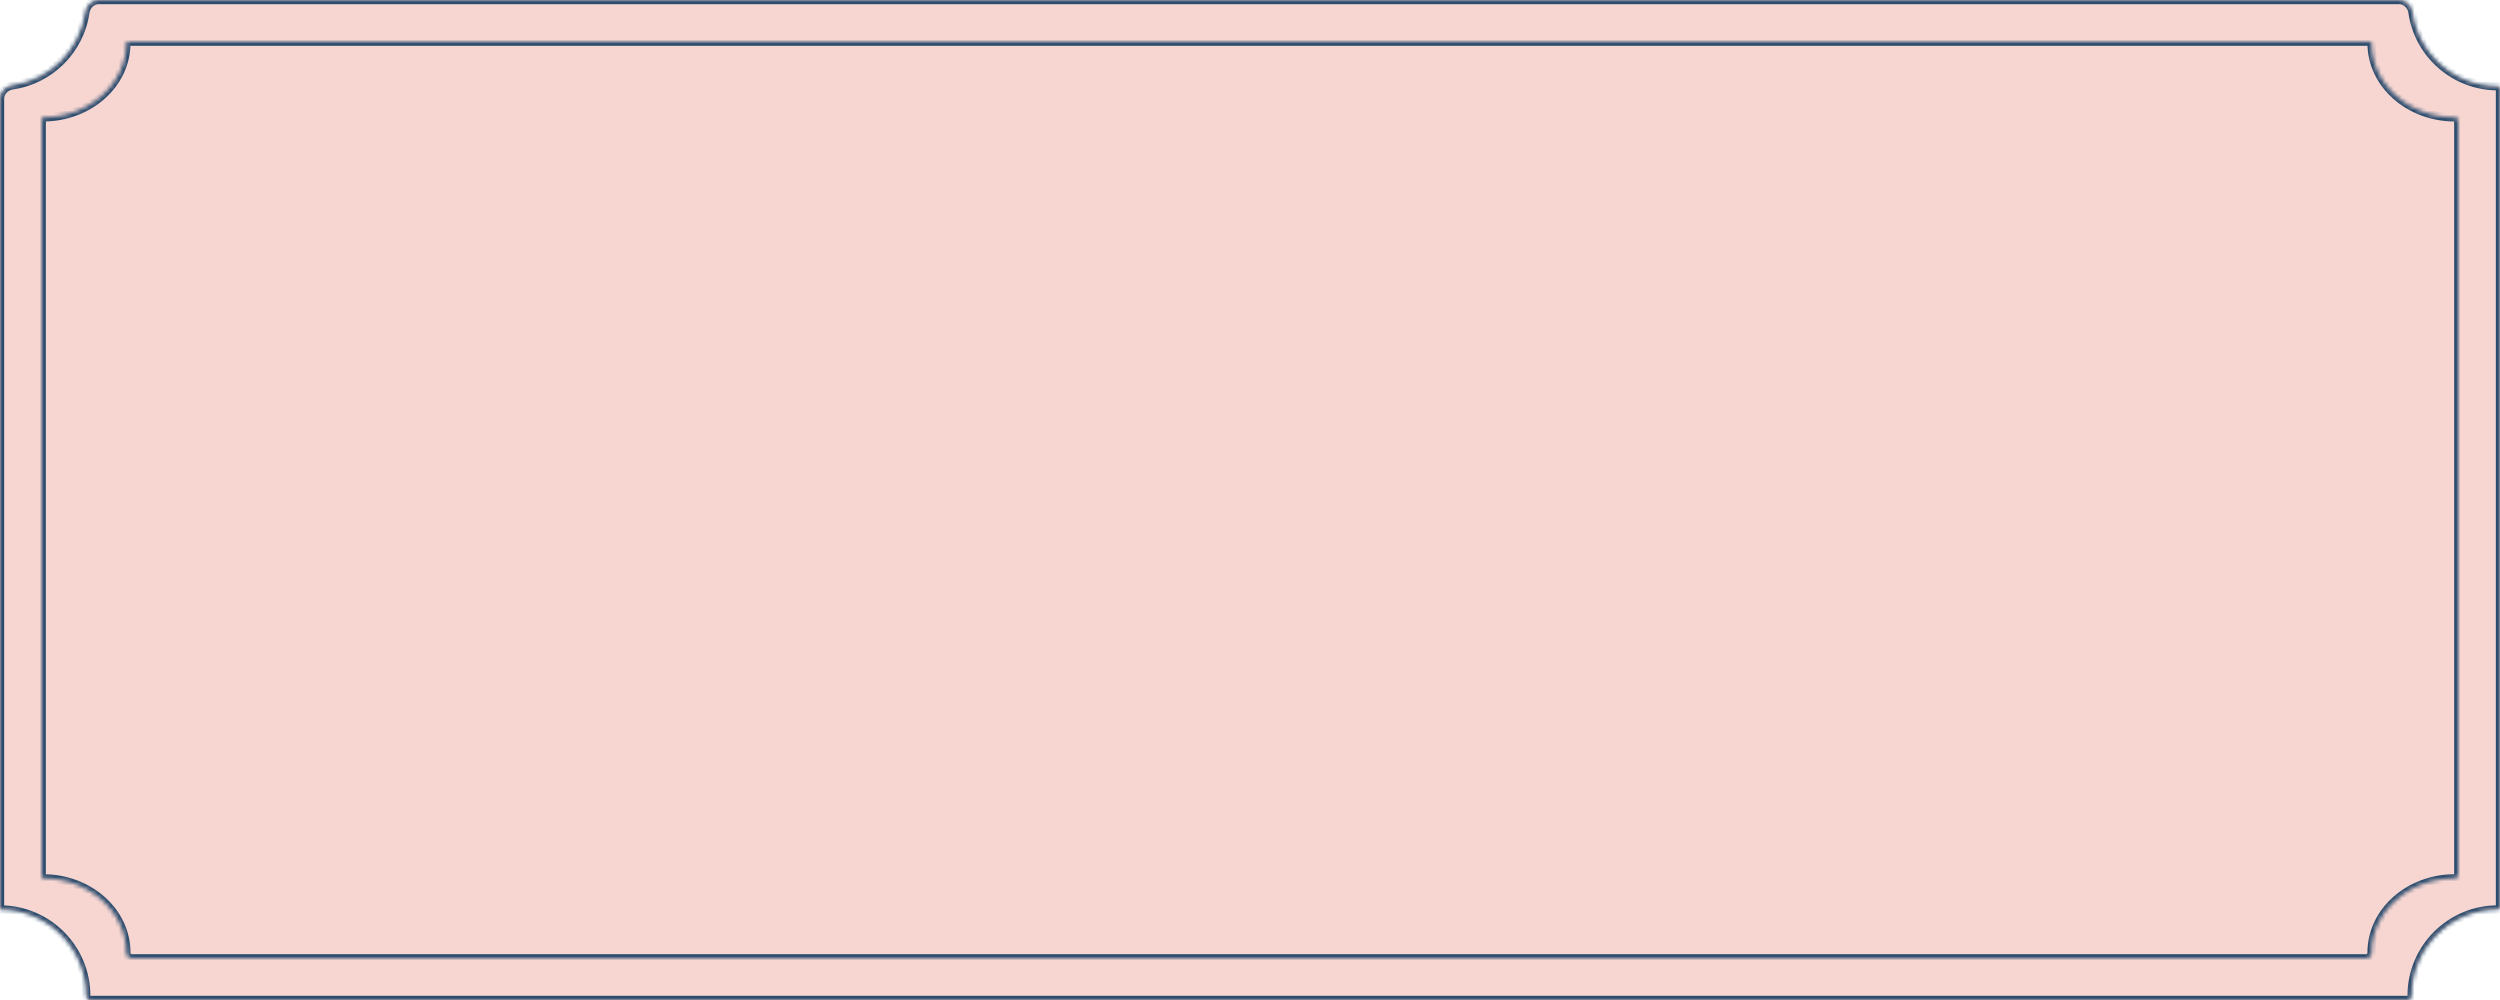
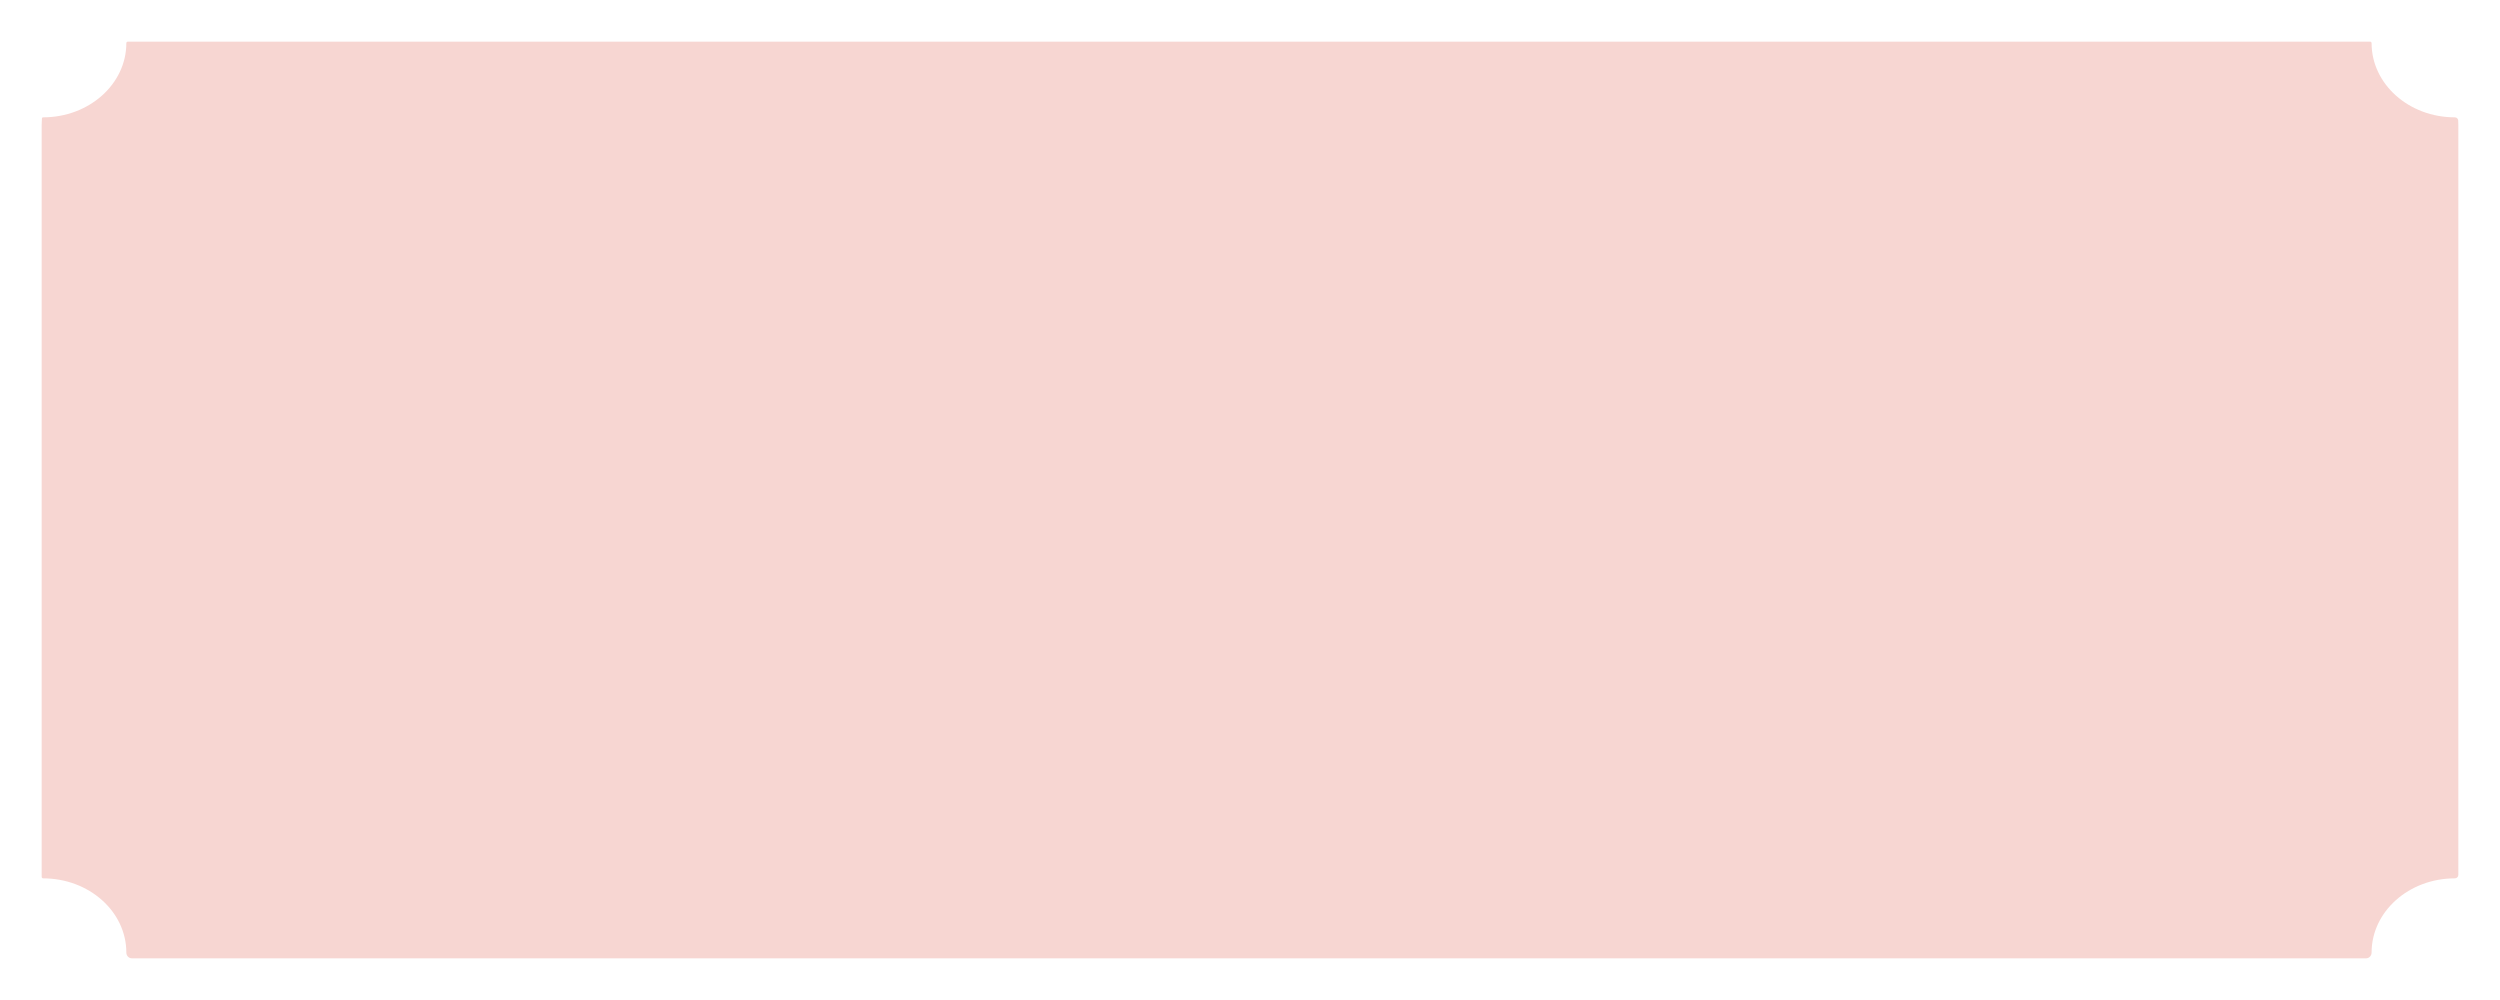
<svg xmlns="http://www.w3.org/2000/svg" width="600" height="240" viewBox="0 0 600 240" fill="none">
  <mask id="path-1-inside-1_134_188" fill="white">
    <path fill-rule="evenodd" clip-rule="evenodd" d="M579.007 2.991C578.77 1.351 577.449 0 575.793 0H23.689C22.032 0 20.712 1.351 20.475 2.991C19.167 12.023 12.023 19.166 2.991 20.474C1.351 20.712 0 22.032 0 23.689V218.275C0 218.275 9.05186e-05 218.275 0 218.275V218.275C11.427 218.275 20.69 227.538 20.69 238.965V238.965C20.69 239.528 21.136 240 21.7 240H577.783C578.346 240 578.793 239.528 578.793 238.965V238.965C578.793 227.538 588.056 218.275 599.483 218.275V218.275C599.766 218.275 600 218.048 600 217.764V21.201C600 20.917 599.766 20.689 599.482 20.689V20.689C589.071 20.689 580.457 13 579.007 2.991Z" />
  </mask>
-   <path fill-rule="evenodd" clip-rule="evenodd" d="M579.007 2.991C578.77 1.351 577.449 0 575.793 0H23.689C22.032 0 20.712 1.351 20.475 2.991C19.167 12.023 12.023 19.166 2.991 20.474C1.351 20.712 0 22.032 0 23.689V218.275C0 218.275 9.05186e-05 218.275 0 218.275V218.275C11.427 218.275 20.69 227.538 20.69 238.965V238.965C20.69 239.528 21.136 240 21.7 240H577.783C578.346 240 578.793 239.528 578.793 238.965V238.965C578.793 227.538 588.056 218.275 599.483 218.275V218.275C599.766 218.275 600 218.048 600 217.764V21.201C600 20.917 599.766 20.689 599.482 20.689V20.689C589.071 20.689 580.457 13 579.007 2.991Z" fill="#F7D6D2" />
-   <path d="M2.991 20.474L2.847 19.485L2.991 20.474ZM579.007 2.991L579.997 2.847L579.007 2.991ZM20.475 2.991L21.464 3.134L20.475 2.991ZM23.689 1H575.793V-1H23.689V1ZM3.134 21.464C12.605 20.093 20.093 12.605 21.464 3.134L19.485 2.847C18.24 11.441 11.441 18.24 2.847 19.485L3.134 21.464ZM1 218.275V23.689H-1V218.275H1ZM21.69 238.965C21.69 226.986 11.979 217.275 0 217.275V219.275C10.874 219.275 19.69 228.091 19.69 238.965H21.69ZM577.783 239H21.7V241H577.783V239ZM579.793 238.965C579.793 228.091 588.608 219.275 599.483 219.275V217.275C587.504 217.275 577.793 226.986 577.793 238.965H579.793ZM599 21.201V217.764H601V21.201H599ZM578.018 3.134C579.537 13.628 588.567 21.689 599.482 21.689V19.689C589.576 19.689 581.376 12.372 579.997 2.847L578.018 3.134ZM599.483 219.275C600.303 219.275 601 218.616 601 217.764H599C599 217.48 599.23 217.275 599.483 217.275V219.275ZM577.783 241C578.93 241 579.793 240.049 579.793 238.965H577.793C577.793 238.98 577.787 238.991 577.78 238.999C577.777 239.002 577.776 239.002 577.777 239.001C577.778 239.001 577.78 239.001 577.781 239C577.783 239 577.783 239 577.783 239V241ZM-1 218.275C-1 218.828 -0.552 219.275 0 219.275V217.275C0.552 217.275 1 217.723 1 218.275H-1ZM2.847 19.485C0.806 19.78 -1 21.45 -1 23.689H1C1 22.615 1.896 21.643 3.134 21.464L2.847 19.485ZM19.69 238.965C19.69 240.049 20.553 241 21.7 241V239C21.699 239 21.7 239 21.702 239C21.703 239.001 21.704 239.001 21.705 239.001C21.707 239.002 21.706 239.002 21.703 238.999C21.695 238.991 21.69 238.98 21.69 238.965H19.69ZM575.793 1C576.867 1 577.838 1.896 578.018 3.134L579.997 2.847C579.701 0.806 578.032 -1 575.793 -1V1ZM601 21.201C601 20.349 600.302 19.689 599.482 19.689V21.689C599.23 21.689 599 21.485 599 21.201H601ZM23.689 -1C21.45 -1 19.781 0.806 19.485 2.847L21.464 3.134C21.644 1.896 22.615 1 23.689 1V-1Z" fill="#2B4C6D" mask="url(#path-1-inside-1_134_188)" />
  <mask id="path-3-inside-2_134_188" fill="white">
-     <path fill-rule="evenodd" clip-rule="evenodd" d="M569.181 10.345C569.181 10.156 569.029 10 568.84 10H30.663C30.473 10 30.321 10.156 30.321 10.345V10.345C30.321 20.184 21.378 28.161 10.345 28.161V28.161C10.197 28.161 10.073 28.273 10.062 28.42C10.021 28.941 10 29.468 10 30V210C10 210.16 10.002 210.319 10.006 210.478C10.01 210.661 10.162 210.805 10.345 210.805V210.805C21.378 210.805 30.322 218.781 30.322 228.621V228.621C30.322 229.364 30.901 230 31.643 230H567.86C568.602 230 569.182 229.364 569.182 228.621V228.621C569.182 218.781 578.125 210.805 589.158 210.805V210.805C589.611 210.805 590 210.453 590 210V210V30C590 29.633 589.99 29.267 589.97 28.905C589.948 28.48 589.583 28.161 589.157 28.161V28.161C578.125 28.161 569.181 20.184 569.181 10.345V10.345Z" />
-   </mask>
+     </mask>
  <path fill-rule="evenodd" clip-rule="evenodd" d="M569.181 10.345C569.181 10.156 569.029 10 568.84 10H30.663C30.473 10 30.321 10.156 30.321 10.345V10.345C30.321 20.184 21.378 28.161 10.345 28.161V28.161C10.197 28.161 10.073 28.273 10.062 28.42C10.021 28.941 10 29.468 10 30V210C10 210.16 10.002 210.319 10.006 210.478C10.01 210.661 10.162 210.805 10.345 210.805V210.805C21.378 210.805 30.322 218.781 30.322 228.621V228.621C30.322 229.364 30.901 230 31.643 230H567.86C568.602 230 569.182 229.364 569.182 228.621V228.621C569.182 218.781 578.125 210.805 589.158 210.805V210.805C589.611 210.805 590 210.453 590 210V210V30C590 29.633 589.99 29.267 589.97 28.905C589.948 28.48 589.583 28.161 589.157 28.161V28.161C578.125 28.161 569.181 20.184 569.181 10.345V10.345Z" fill="#F7D6D2" />
-   <path d="M589.97 28.905L588.972 28.959L589.97 28.905ZM10.006 210.478L11.005 210.454L10.006 210.478ZM10.062 28.42L11.058 28.498L10.062 28.42ZM30.663 11H568.84V9H30.663V11ZM10.345 29.161C21.819 29.161 31.321 20.841 31.321 10.345H29.321C29.321 19.528 20.936 27.161 10.345 27.161V29.161ZM11 30C11 29.494 11.02 28.994 11.058 28.498L9.065 28.342C9.022 28.889 9 29.442 9 30H11ZM11 210V30H9V210H11ZM11.005 210.454C11.002 210.303 11 210.152 11 210H9C9 210.168 9.002 210.335 9.006 210.501L11.005 210.454ZM31.322 228.621C31.322 218.124 21.82 209.805 10.345 209.805V211.805C20.936 211.805 29.322 219.438 29.322 228.621H31.322ZM567.86 229H31.643V231H567.86V229ZM570.182 228.621C570.182 219.438 578.567 211.805 589.158 211.805V209.805C577.684 209.805 568.182 218.124 568.182 228.621H570.182ZM589 30V210H591V30H589ZM588.972 28.959C588.991 29.303 589 29.651 589 30H591C591 29.614 590.99 29.231 590.969 28.851L588.972 28.959ZM568.181 10.345C568.181 20.841 577.683 29.161 589.157 29.161V27.161C578.566 27.161 570.181 19.528 570.181 10.345H568.181ZM590.969 28.851C590.915 27.851 590.069 27.161 589.157 27.161V29.161C589.12 29.161 589.08 29.147 589.045 29.116C589.008 29.083 588.976 29.026 588.972 28.959L590.969 28.851ZM589.158 211.805C590.103 211.805 591 211.064 591 210H589C589 209.93 589.033 209.873 589.064 209.843C589.093 209.817 589.126 209.805 589.158 209.805V211.805ZM9.006 210.501C9.023 211.247 9.639 211.805 10.345 211.805V209.805C10.685 209.805 10.996 210.075 11.005 210.454L9.006 210.501ZM10.345 27.161C9.691 27.161 9.118 27.659 9.065 28.342L11.058 28.498C11.028 28.887 10.704 29.161 10.345 29.161V27.161ZM568.84 11C568.463 11 568.181 10.694 568.181 10.345H570.181C570.181 9.617 569.595 9 568.84 9V11ZM29.322 228.621C29.322 229.86 30.294 231 31.643 231V229C31.507 229 31.322 228.867 31.322 228.621H29.322ZM567.86 231C569.209 231 570.182 229.86 570.182 228.621H568.182C568.182 228.867 567.996 229 567.86 229V231ZM30.663 9C29.907 9 29.321 9.617 29.321 10.345H31.321C31.321 10.694 31.039 11 30.663 11V9Z" fill="#2B4C6D" mask="url(#path-3-inside-2_134_188)" />
</svg>